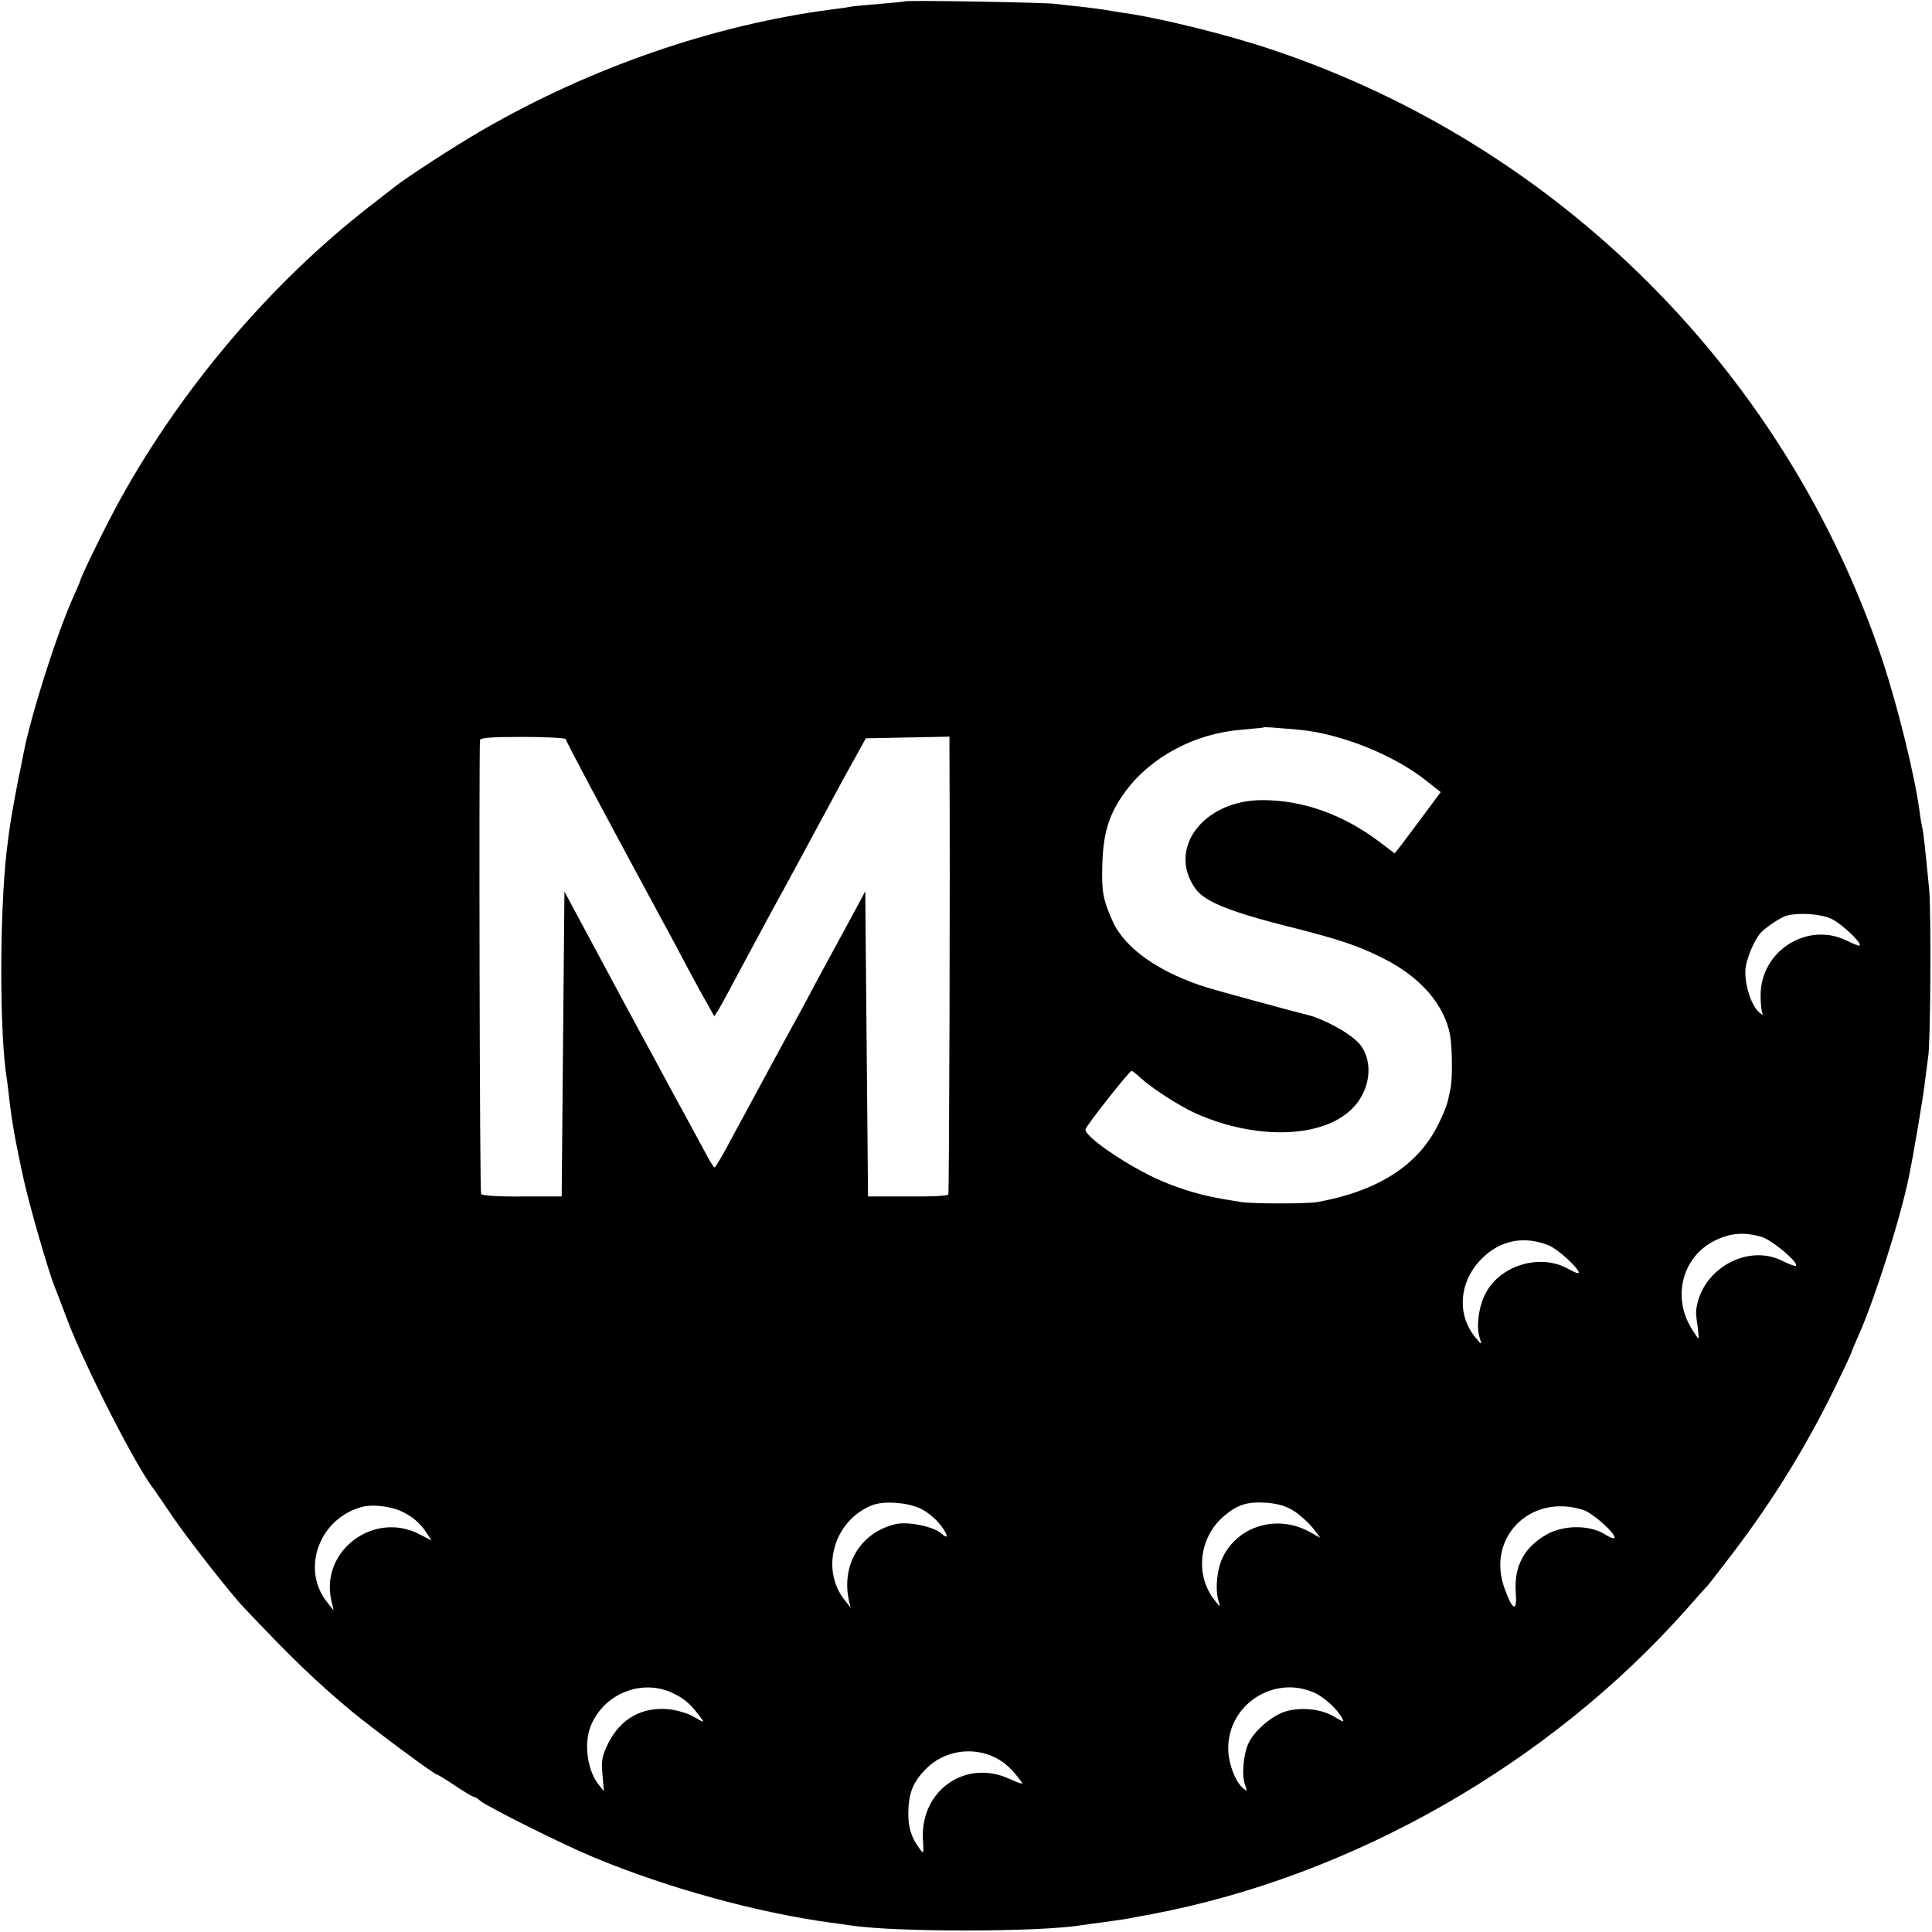
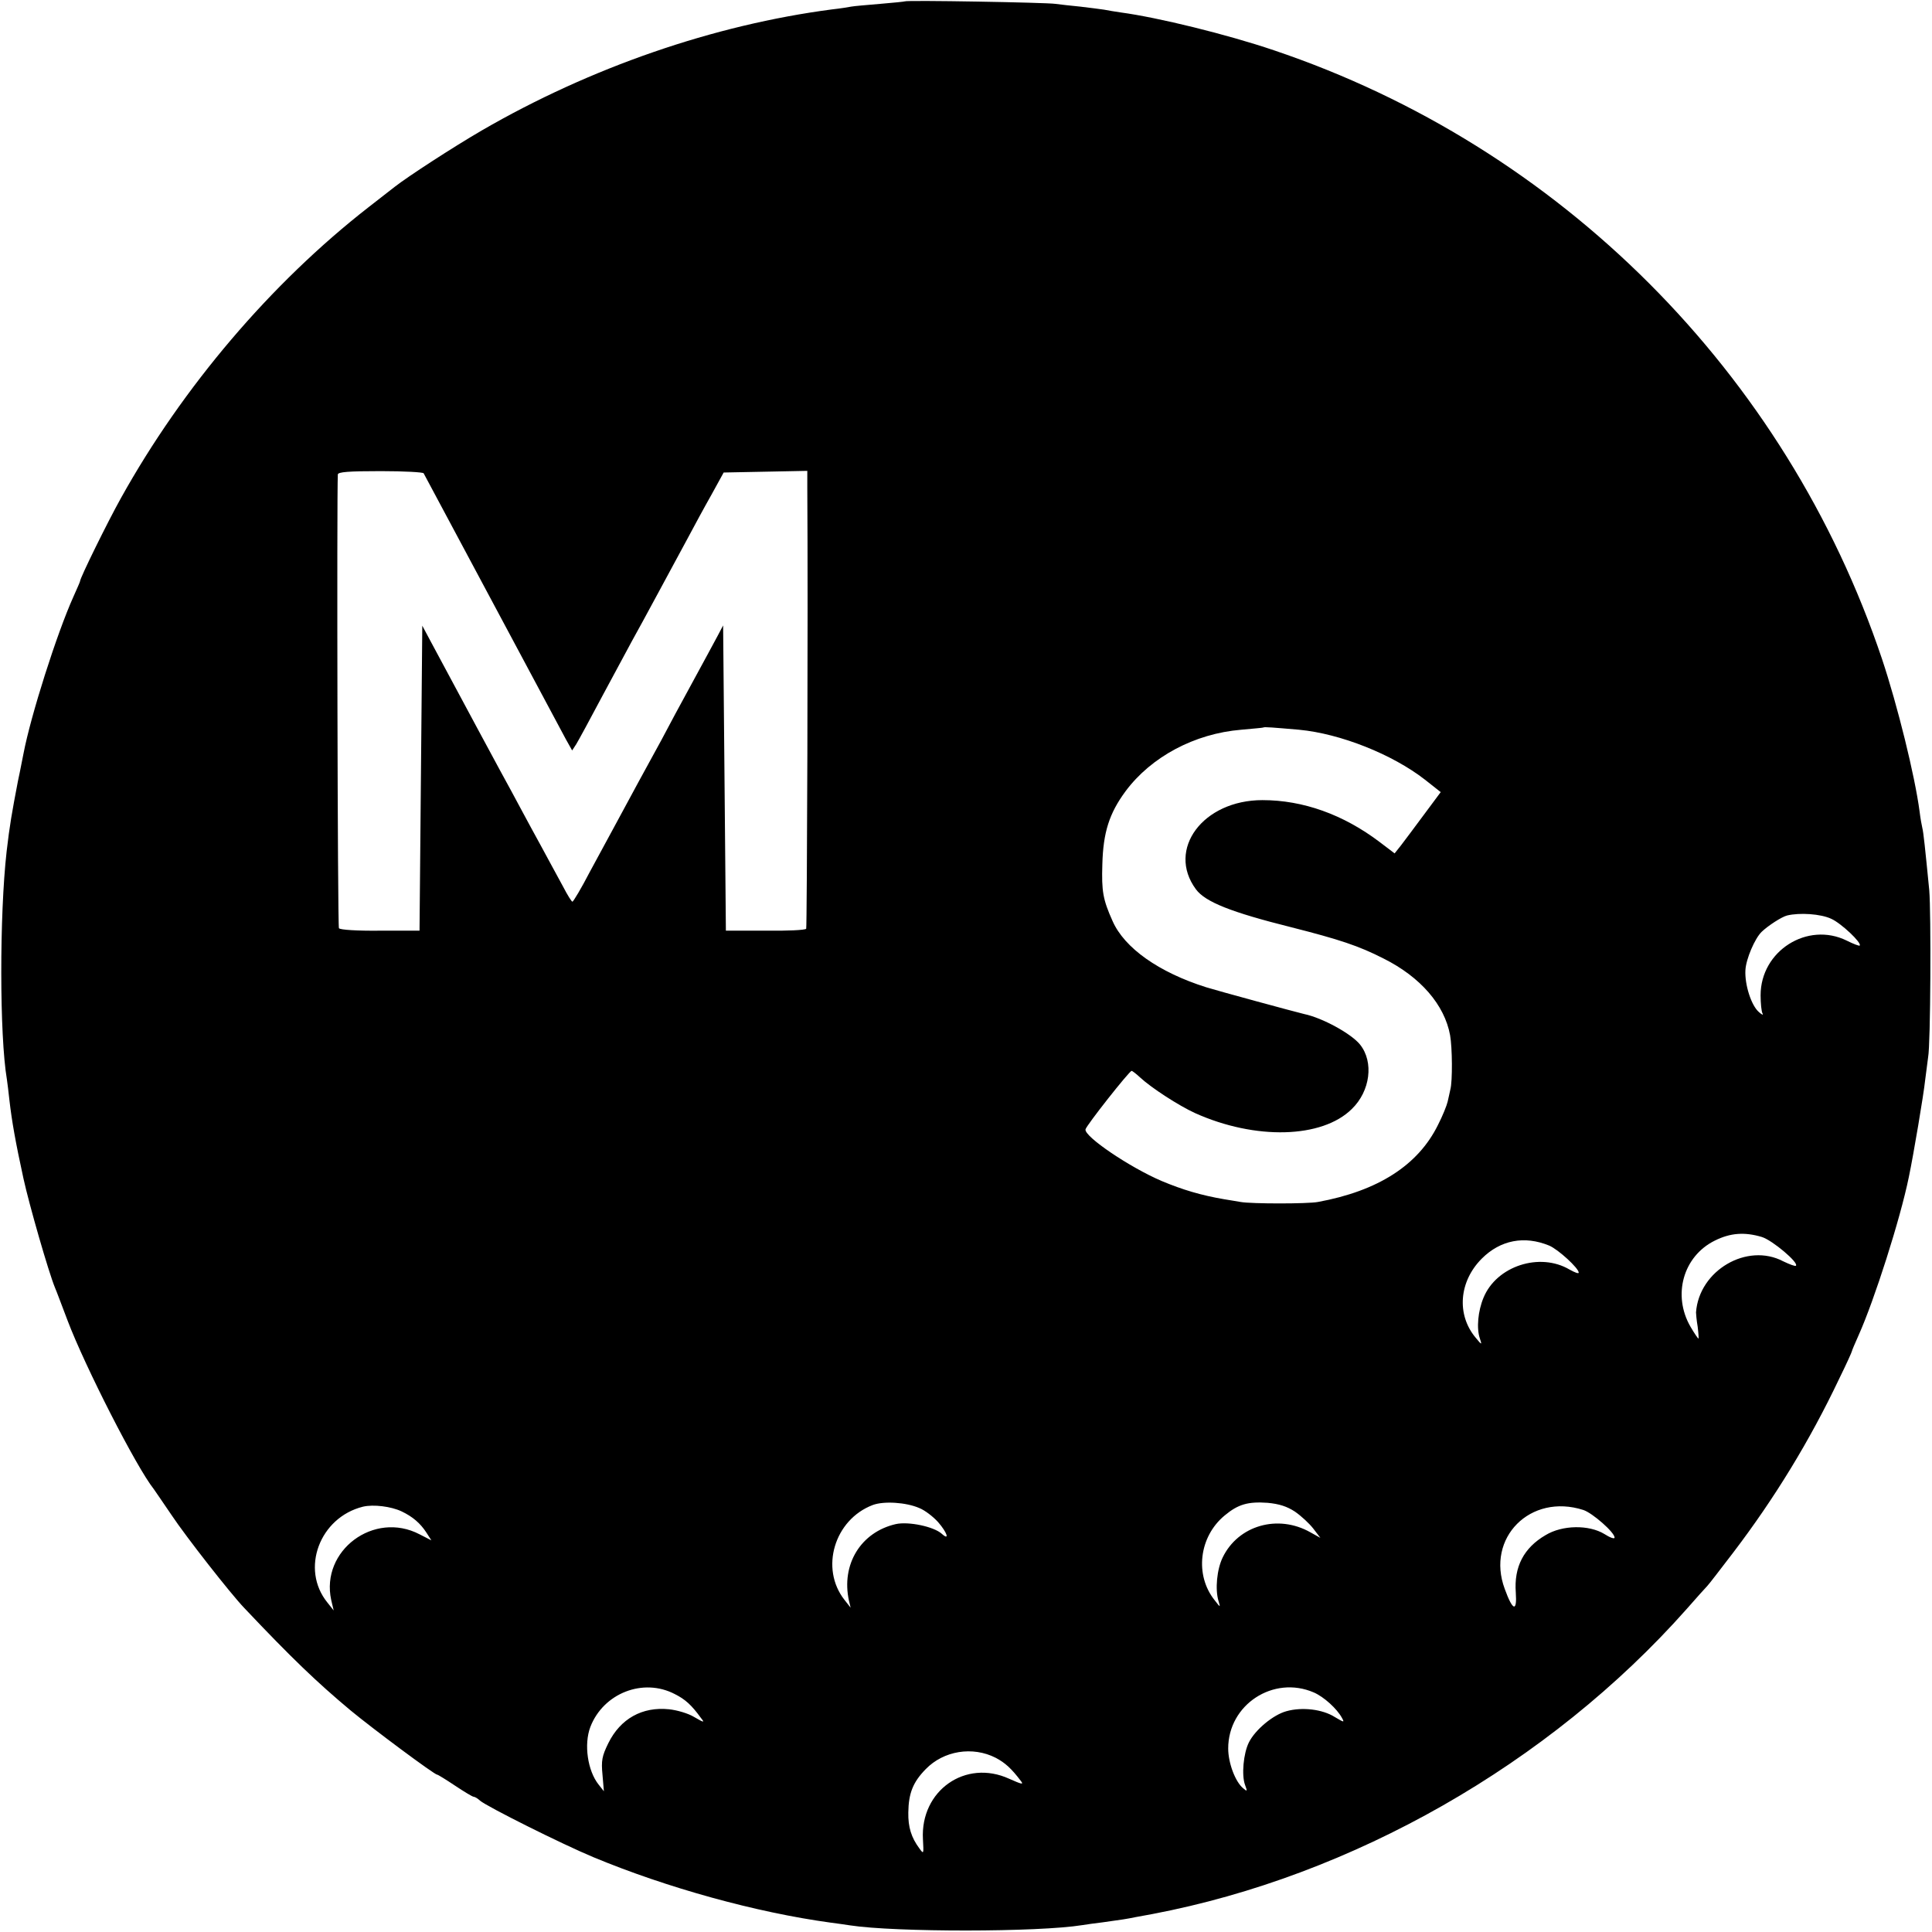
<svg xmlns="http://www.w3.org/2000/svg" version="1.0" width="700pt" height="700pt" viewBox="0 0 700 700" preserveAspectRatio="xMidYMid meet">
  <g transform="translate(0,700) scale(0.1,-0.1)" fill="#000000" stroke="none">
-     <path d="M3278 6995 c-1 -1 -42 -5 -89 -9 -47 -4 -95 -8 -105 -10 -10 -2 -41 -7 -69 -10 -428 -56 -875 -210 -1270 -439 -103 -60 -265 -165 -315 -204 -8 -6 -51 -40 -95 -74 -353 -275 -673 -651 -897 -1054 -48 -86 -148 -289 -148 -301 0 -2 -11 -27 -24 -56 -60 -133 -155 -432 -181 -569 -3 -13 -11 -58 -20 -99 -22 -115 -30 -160 -41 -255 -26 -230 -26 -667 1 -826 2 -13 6 -46 9 -74 9 -78 22 -152 51 -285 21 -96 91 -339 114 -395 5 -11 25 -65 46 -120 63 -166 249 -531 312 -610 4 -6 34 -49 65 -95 52 -78 214 -285 263 -336 172 -182 263 -269 385 -371 81 -67 304 -233 314 -233 3 0 32 -18 65 -40 33 -22 63 -40 67 -40 4 0 15 -6 23 -14 26 -22 298 -158 411 -205 267 -111 589 -200 859 -237 25 -3 57 -8 71 -10 163 -25 682 -25 842 1 13 2 46 7 73 10 72 10 86 12 120 19 17 3 44 8 60 11 726 138 1438 544 1935 1104 36 41 70 79 76 85 6 6 48 61 94 121 150 197 277 405 383 628 26 53 47 99 47 102 0 2 11 28 24 57 57 127 151 421 182 573 17 81 54 301 59 350 4 33 9 71 11 85 9 46 11 524 4 605 -15 153 -21 210 -25 225 -2 8 -7 35 -10 60 -17 129 -80 384 -136 552 -348 1037 -1167 1857 -2204 2206 -168 57 -420 119 -555 137 -19 3 -46 7 -60 10 -13 2 -52 7 -86 11 -33 3 -74 8 -90 10 -32 5 -540 14 -546 9z m1429 -2639 c149 -14 338 -89 456 -181 l57 -45 -61 -82 c-33 -45 -71 -95 -83 -111 l-23 -29 -54 41 c-132 100 -278 152 -425 152 -215 0 -348 -178 -241 -323 34 -46 127 -83 347 -138 173 -44 243 -67 333 -113 134 -67 221 -168 241 -278 8 -45 9 -166 1 -196 -3 -13 -7 -33 -10 -45 -3 -13 -18 -51 -35 -84 -72 -146 -217 -239 -435 -279 -38 -7 -240 -7 -280 0 -16 3 -43 7 -60 10 -82 14 -150 34 -226 66 -115 49 -281 161 -276 187 2 13 158 211 167 212 3 0 17 -11 31 -24 41 -38 140 -102 199 -129 218 -98 460 -92 568 15 67 65 80 170 30 233 -31 39 -136 97 -203 111 -30 7 -317 85 -355 97 -171 54 -296 142 -339 240 -35 78 -40 108 -37 205 3 116 25 185 84 265 93 125 250 209 419 223 43 4 79 7 80 8 3 3 36 0 130 -8z m-2657 -34 c0 -7 110 -214 352 -662 23 -41 63 -117 90 -168 27 -51 60 -111 73 -133 l23 -41 15 23 c8 13 52 94 97 179 46 85 93 173 105 195 36 64 148 273 198 365 25 47 65 121 90 165 l44 80 152 3 151 3 0 -63 c3 -447 -1 -1591 -4 -1596 -3 -5 -69 -8 -148 -7 l-143 0 -5 553 -5 553 -20 -38 c-11 -21 -52 -96 -91 -168 -39 -71 -90 -166 -113 -210 -24 -44 -61 -111 -82 -150 -64 -119 -117 -216 -177 -327 -31 -60 -60 -108 -63 -108 -3 0 -18 24 -33 53 -15 28 -38 70 -50 92 -12 22 -42 78 -68 125 -25 47 -57 105 -70 130 -22 39 -201 372 -292 542 l-31 58 -5 -553 -5 -552 -143 0 c-82 -1 -146 3 -149 9 -5 7 -8 1577 -4 1644 1 9 39 12 156 12 85 0 155 -4 155 -8z m4585 -651 c36 -16 112 -88 103 -97 -2 -2 -23 6 -47 18 -142 70 -312 -37 -312 -198 0 -29 3 -59 7 -66 4 -7 -2 -5 -13 5 -28 24 -52 100 -49 152 2 40 34 115 59 139 23 22 72 54 92 59 45 11 122 6 160 -12z m-251 -1153 c38 -12 134 -93 123 -104 -2 -3 -23 5 -46 16 -131 69 -305 -33 -316 -185 0 -5 2 -29 6 -52 3 -24 4 -43 3 -43 -2 0 -15 19 -29 43 -66 114 -27 255 88 312 56 28 108 32 171 13z m-771 -31 c33 -14 107 -82 107 -98 0 -5 -15 1 -33 11 -108 64 -265 13 -312 -102 -20 -48 -26 -111 -13 -148 8 -24 7 -24 -16 4 -69 83 -60 203 23 286 67 67 154 84 244 47z m-2282 -951 c20 -8 50 -31 68 -51 33 -38 43 -69 13 -42 -29 26 -120 45 -166 35 -127 -29 -199 -146 -170 -278 l6 -25 -22 28 c-90 114 -37 291 102 344 40 15 121 10 169 -11z m1361 -13 c23 -16 52 -43 66 -61 l26 -34 -36 20 c-118 67 -262 25 -318 -91 -21 -43 -28 -116 -15 -158 7 -24 7 -24 -14 3 -73 91 -57 230 36 307 49 41 85 51 156 46 42 -4 70 -13 99 -32z m-3237 1 c40 -19 68 -43 90 -77 l18 -28 -43 22 c-165 86 -359 -59 -320 -238 l9 -38 -23 29 c-98 121 -28 308 129 347 38 9 102 1 140 -17z m4282 5 c33 -11 113 -81 113 -100 0 -6 -17 0 -37 13 -56 34 -152 33 -213 -4 -79 -46 -115 -115 -108 -208 5 -72 -11 -67 -40 13 -69 185 93 348 285 286z m-3292 -667 c38 -19 61 -40 95 -87 14 -17 11 -17 -25 4 -21 13 -62 25 -91 28 -97 10 -176 -34 -220 -123 -23 -47 -26 -63 -21 -115 l5 -59 -19 24 c-40 50 -54 146 -30 209 47 122 191 179 306 119z m2315 6 c37 -16 84 -59 102 -92 10 -18 8 -17 -26 3 -44 28 -118 37 -175 21 -48 -13 -113 -67 -136 -113 -20 -40 -27 -119 -14 -154 9 -24 8 -25 -7 -12 -28 23 -54 91 -54 144 0 159 164 266 310 203z m-1152 -237 c34 -18 57 -39 91 -84 11 -14 3 -12 -42 8 -159 73 -323 -43 -313 -219 3 -54 3 -55 -13 -33 -29 39 -41 77 -40 130 1 70 17 110 63 157 65 67 170 84 254 41z" />
+     <path d="M3278 6995 c-1 -1 -42 -5 -89 -9 -47 -4 -95 -8 -105 -10 -10 -2 -41 -7 -69 -10 -428 -56 -875 -210 -1270 -439 -103 -60 -265 -165 -315 -204 -8 -6 -51 -40 -95 -74 -353 -275 -673 -651 -897 -1054 -48 -86 -148 -289 -148 -301 0 -2 -11 -27 -24 -56 -60 -133 -155 -432 -181 -569 -3 -13 -11 -58 -20 -99 -22 -115 -30 -160 -41 -255 -26 -230 -26 -667 1 -826 2 -13 6 -46 9 -74 9 -78 22 -152 51 -285 21 -96 91 -339 114 -395 5 -11 25 -65 46 -120 63 -166 249 -531 312 -610 4 -6 34 -49 65 -95 52 -78 214 -285 263 -336 172 -182 263 -269 385 -371 81 -67 304 -233 314 -233 3 0 32 -18 65 -40 33 -22 63 -40 67 -40 4 0 15 -6 23 -14 26 -22 298 -158 411 -205 267 -111 589 -200 859 -237 25 -3 57 -8 71 -10 163 -25 682 -25 842 1 13 2 46 7 73 10 72 10 86 12 120 19 17 3 44 8 60 11 726 138 1438 544 1935 1104 36 41 70 79 76 85 6 6 48 61 94 121 150 197 277 405 383 628 26 53 47 99 47 102 0 2 11 28 24 57 57 127 151 421 182 573 17 81 54 301 59 350 4 33 9 71 11 85 9 46 11 524 4 605 -15 153 -21 210 -25 225 -2 8 -7 35 -10 60 -17 129 -80 384 -136 552 -348 1037 -1167 1857 -2204 2206 -168 57 -420 119 -555 137 -19 3 -46 7 -60 10 -13 2 -52 7 -86 11 -33 3 -74 8 -90 10 -32 5 -540 14 -546 9z m1429 -2639 c149 -14 338 -89 456 -181 l57 -45 -61 -82 c-33 -45 -71 -95 -83 -111 l-23 -29 -54 41 c-132 100 -278 152 -425 152 -215 0 -348 -178 -241 -323 34 -46 127 -83 347 -138 173 -44 243 -67 333 -113 134 -67 221 -168 241 -278 8 -45 9 -166 1 -196 -3 -13 -7 -33 -10 -45 -3 -13 -18 -51 -35 -84 -72 -146 -217 -239 -435 -279 -38 -7 -240 -7 -280 0 -16 3 -43 7 -60 10 -82 14 -150 34 -226 66 -115 49 -281 161 -276 187 2 13 158 211 167 212 3 0 17 -11 31 -24 41 -38 140 -102 199 -129 218 -98 460 -92 568 15 67 65 80 170 30 233 -31 39 -136 97 -203 111 -30 7 -317 85 -355 97 -171 54 -296 142 -339 240 -35 78 -40 108 -37 205 3 116 25 185 84 265 93 125 250 209 419 223 43 4 79 7 80 8 3 3 36 0 130 -8z m-2657 -34 l23 -41 15 23 c8 13 52 94 97 179 46 85 93 173 105 195 36 64 148 273 198 365 25 47 65 121 90 165 l44 80 152 3 151 3 0 -63 c3 -447 -1 -1591 -4 -1596 -3 -5 -69 -8 -148 -7 l-143 0 -5 553 -5 553 -20 -38 c-11 -21 -52 -96 -91 -168 -39 -71 -90 -166 -113 -210 -24 -44 -61 -111 -82 -150 -64 -119 -117 -216 -177 -327 -31 -60 -60 -108 -63 -108 -3 0 -18 24 -33 53 -15 28 -38 70 -50 92 -12 22 -42 78 -68 125 -25 47 -57 105 -70 130 -22 39 -201 372 -292 542 l-31 58 -5 -553 -5 -552 -143 0 c-82 -1 -146 3 -149 9 -5 7 -8 1577 -4 1644 1 9 39 12 156 12 85 0 155 -4 155 -8z m4585 -651 c36 -16 112 -88 103 -97 -2 -2 -23 6 -47 18 -142 70 -312 -37 -312 -198 0 -29 3 -59 7 -66 4 -7 -2 -5 -13 5 -28 24 -52 100 -49 152 2 40 34 115 59 139 23 22 72 54 92 59 45 11 122 6 160 -12z m-251 -1153 c38 -12 134 -93 123 -104 -2 -3 -23 5 -46 16 -131 69 -305 -33 -316 -185 0 -5 2 -29 6 -52 3 -24 4 -43 3 -43 -2 0 -15 19 -29 43 -66 114 -27 255 88 312 56 28 108 32 171 13z m-771 -31 c33 -14 107 -82 107 -98 0 -5 -15 1 -33 11 -108 64 -265 13 -312 -102 -20 -48 -26 -111 -13 -148 8 -24 7 -24 -16 4 -69 83 -60 203 23 286 67 67 154 84 244 47z m-2282 -951 c20 -8 50 -31 68 -51 33 -38 43 -69 13 -42 -29 26 -120 45 -166 35 -127 -29 -199 -146 -170 -278 l6 -25 -22 28 c-90 114 -37 291 102 344 40 15 121 10 169 -11z m1361 -13 c23 -16 52 -43 66 -61 l26 -34 -36 20 c-118 67 -262 25 -318 -91 -21 -43 -28 -116 -15 -158 7 -24 7 -24 -14 3 -73 91 -57 230 36 307 49 41 85 51 156 46 42 -4 70 -13 99 -32z m-3237 1 c40 -19 68 -43 90 -77 l18 -28 -43 22 c-165 86 -359 -59 -320 -238 l9 -38 -23 29 c-98 121 -28 308 129 347 38 9 102 1 140 -17z m4282 5 c33 -11 113 -81 113 -100 0 -6 -17 0 -37 13 -56 34 -152 33 -213 -4 -79 -46 -115 -115 -108 -208 5 -72 -11 -67 -40 13 -69 185 93 348 285 286z m-3292 -667 c38 -19 61 -40 95 -87 14 -17 11 -17 -25 4 -21 13 -62 25 -91 28 -97 10 -176 -34 -220 -123 -23 -47 -26 -63 -21 -115 l5 -59 -19 24 c-40 50 -54 146 -30 209 47 122 191 179 306 119z m2315 6 c37 -16 84 -59 102 -92 10 -18 8 -17 -26 3 -44 28 -118 37 -175 21 -48 -13 -113 -67 -136 -113 -20 -40 -27 -119 -14 -154 9 -24 8 -25 -7 -12 -28 23 -54 91 -54 144 0 159 164 266 310 203z m-1152 -237 c34 -18 57 -39 91 -84 11 -14 3 -12 -42 8 -159 73 -323 -43 -313 -219 3 -54 3 -55 -13 -33 -29 39 -41 77 -40 130 1 70 17 110 63 157 65 67 170 84 254 41z" />
  </g>
</svg>